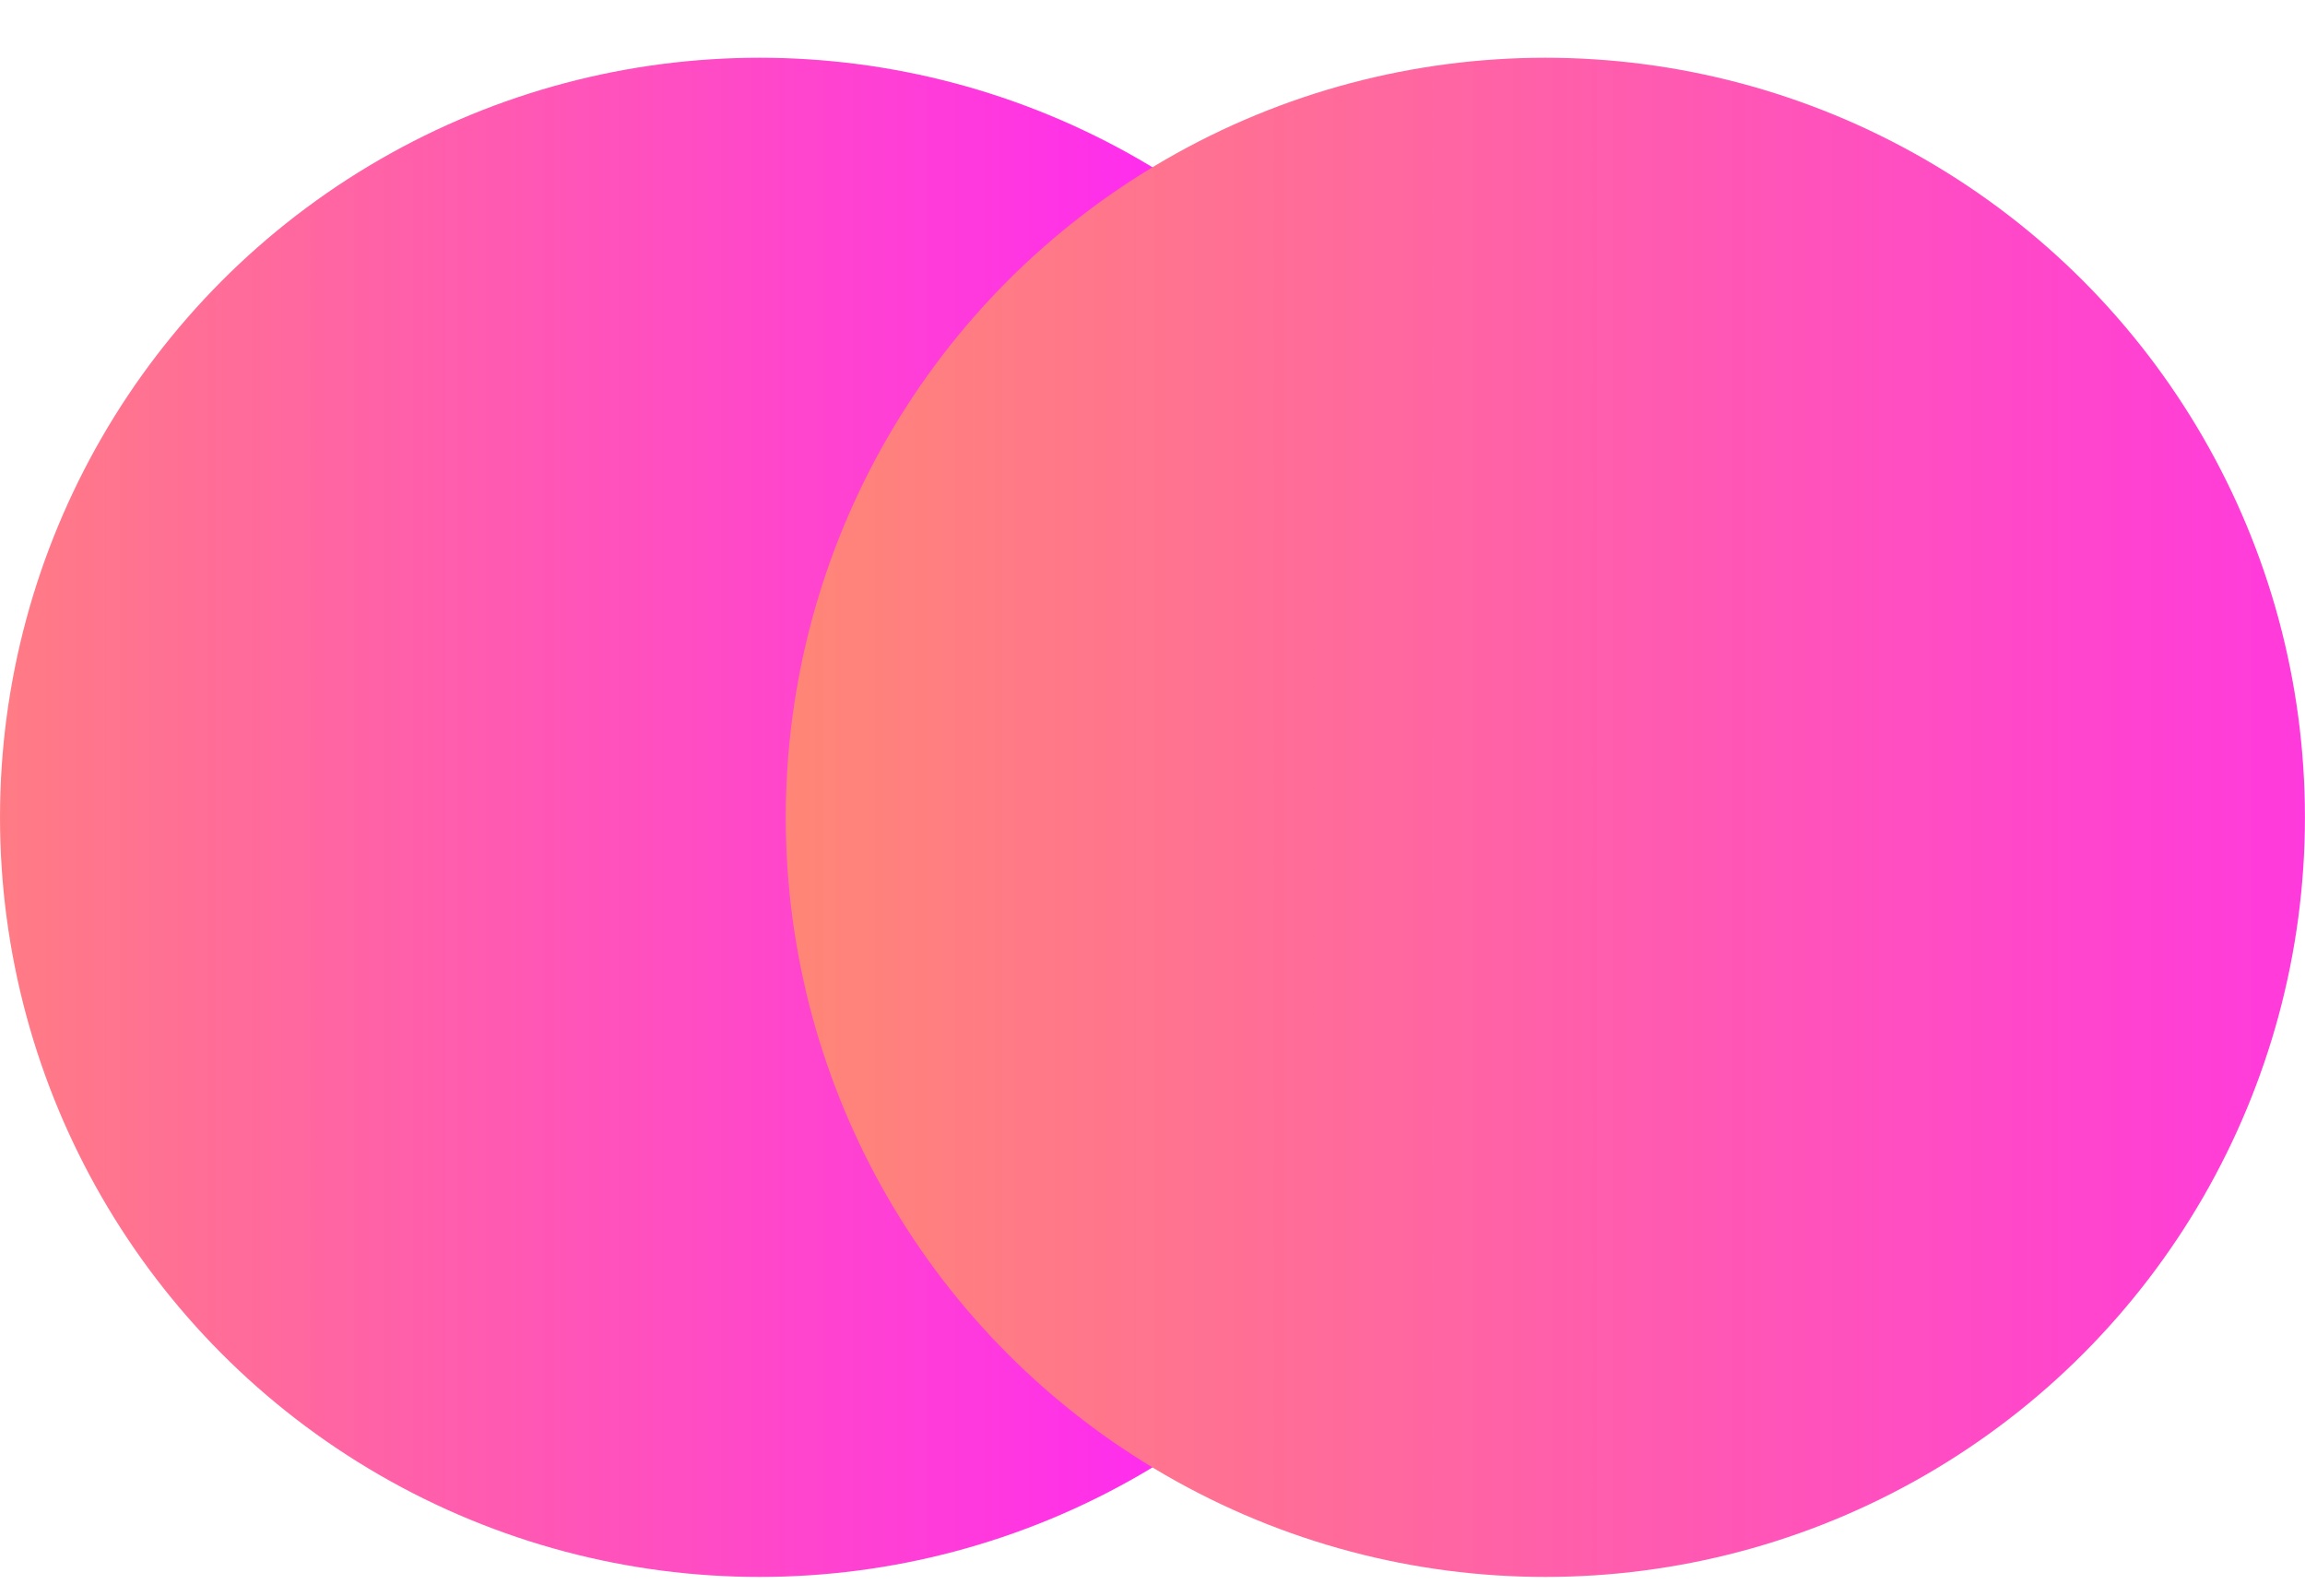
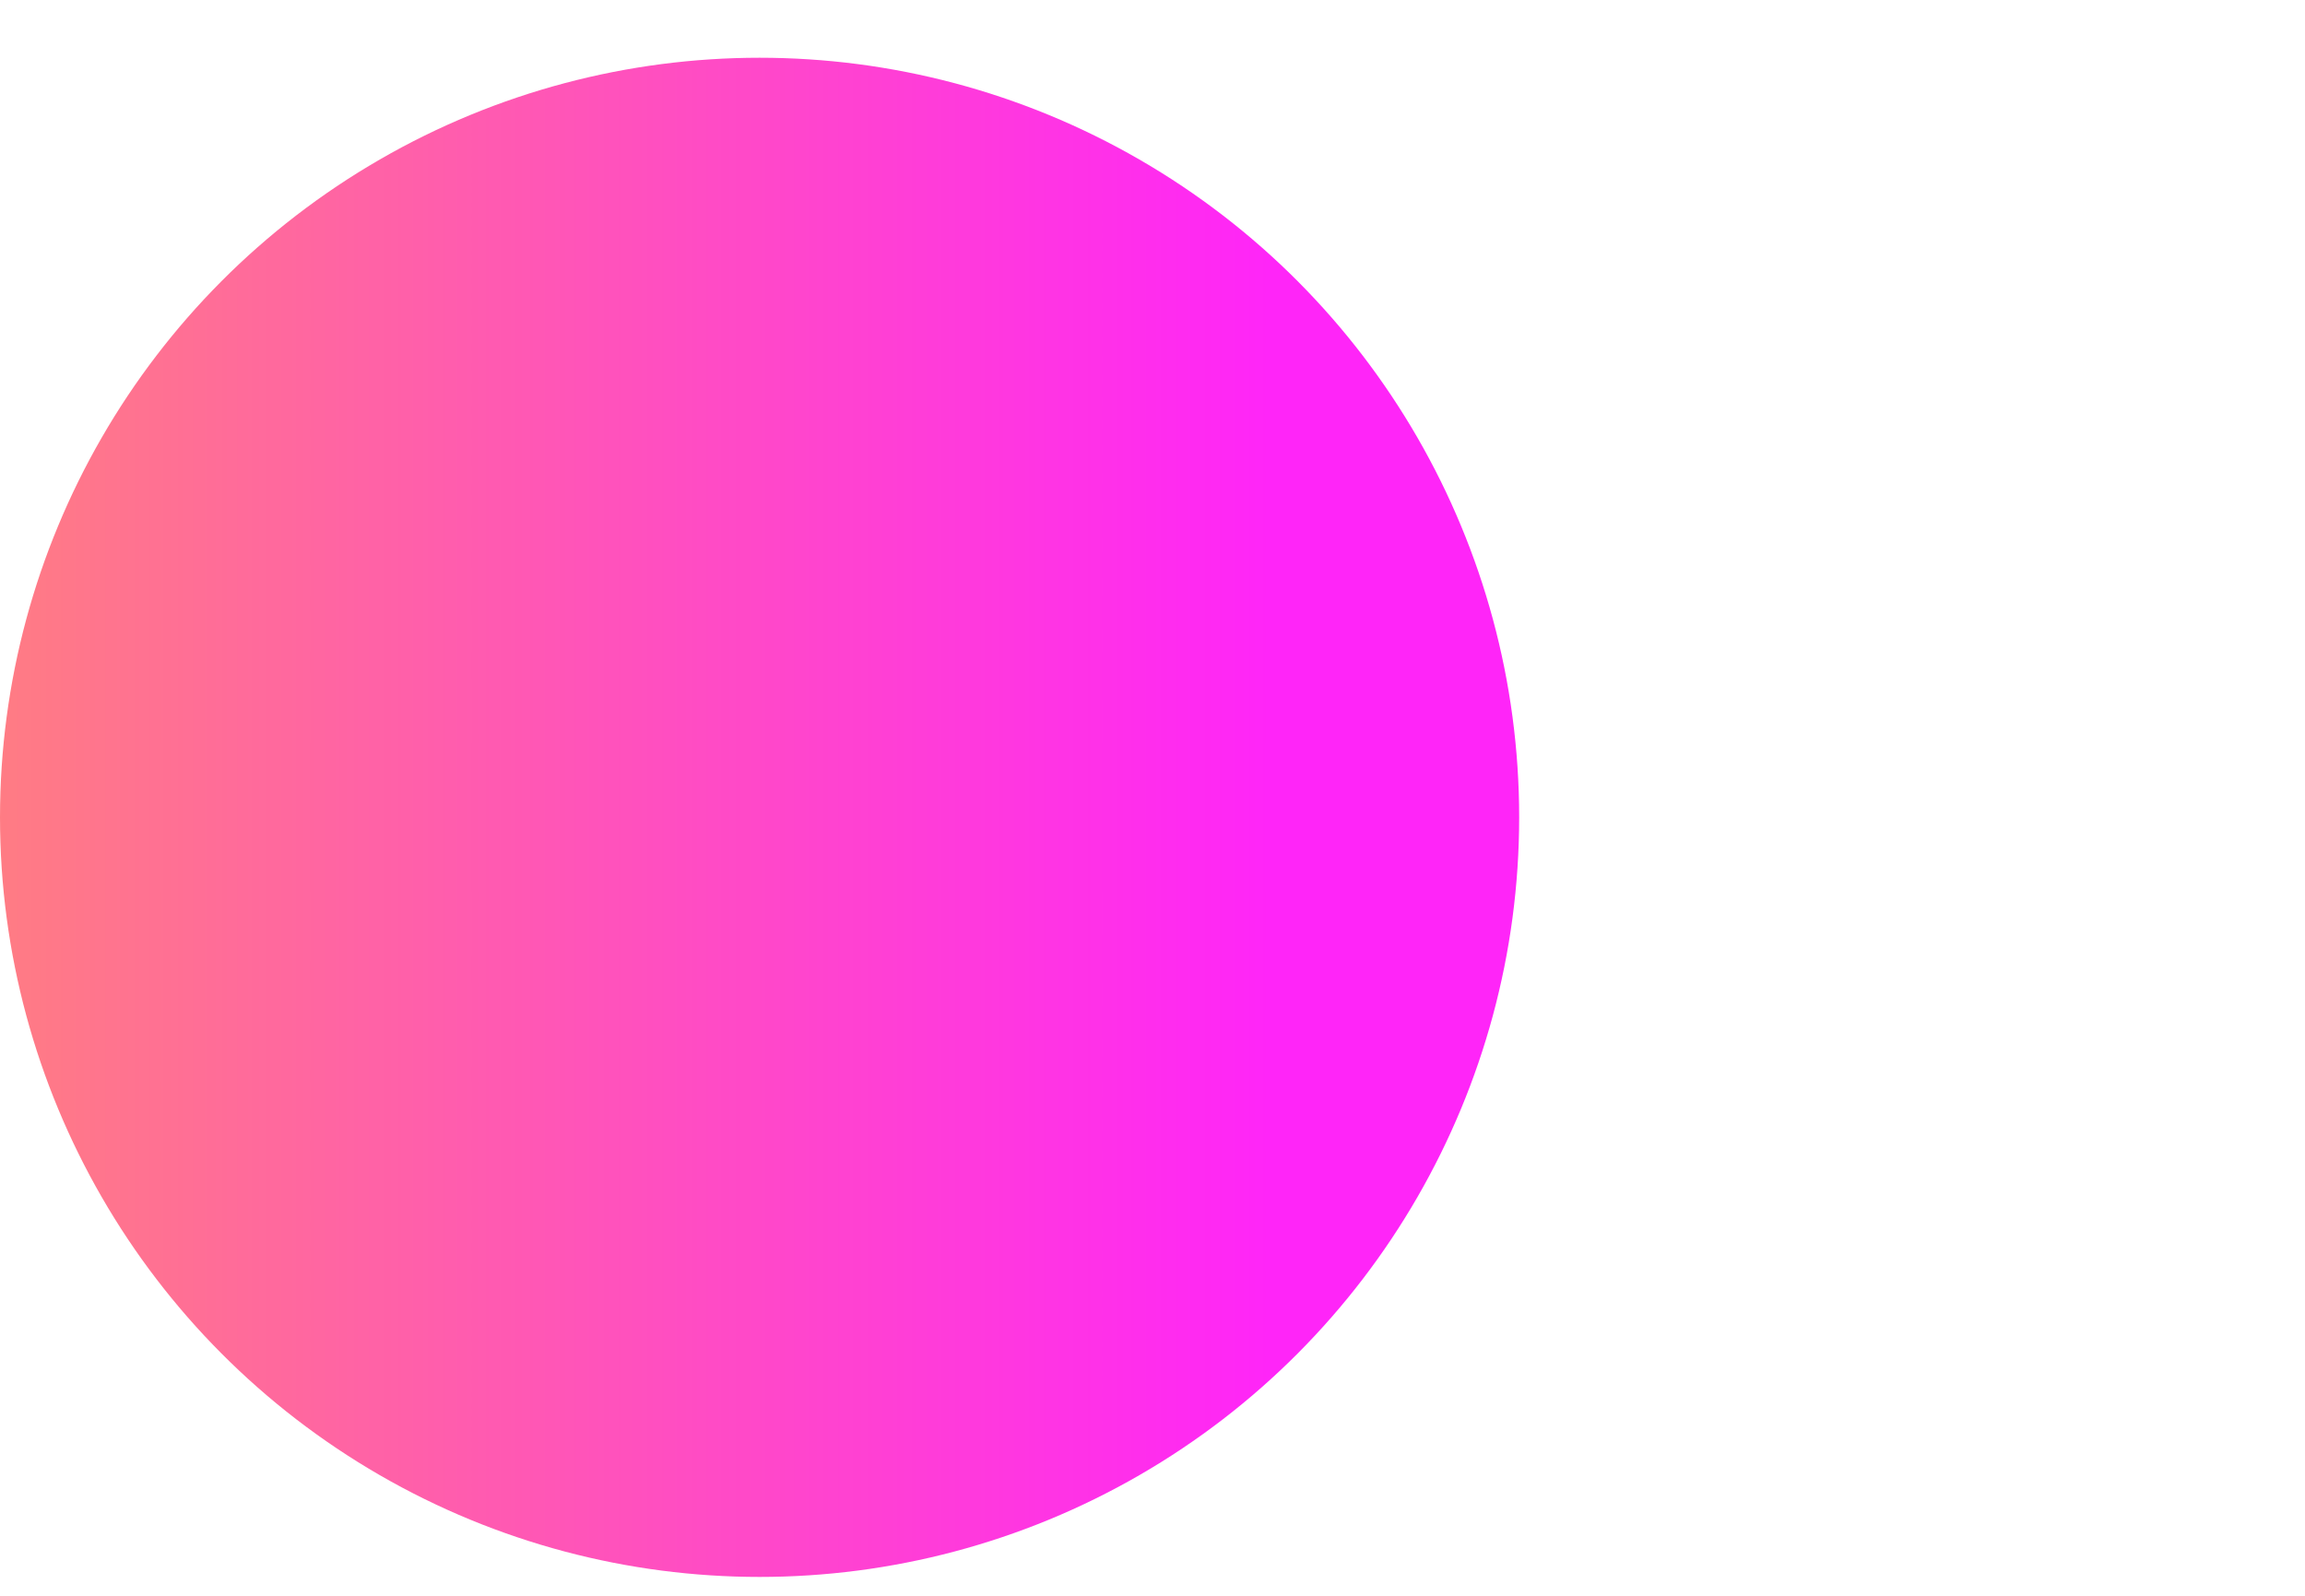
<svg xmlns="http://www.w3.org/2000/svg" width="39" height="27" viewBox="0 0 39 27" fill="none">
  <circle cx="12.852" cy="13.829" r="12.852" fill="url(#paint0_linear_1274_2)" />
-   <circle cx="26.147" cy="13.829" r="12.852" fill="url(#paint1_linear_1274_2)" />
  <defs>
    <linearGradient id="paint0_linear_1274_2" x1="-10.5" y1="14" x2="21.5" y2="14" gradientUnits="userSpaceOnUse">
      <stop stop-color="#FFA64B" />
      <stop offset="1" stop-color="#FF25F8" />
    </linearGradient>
    <linearGradient id="paint1_linear_1274_2" x1="2.5" y1="14" x2="46" y2="14" gradientUnits="userSpaceOnUse">
      <stop stop-color="#FFA64B" />
      <stop offset="1" stop-color="#FF25F8" />
    </linearGradient>
  </defs>
</svg>